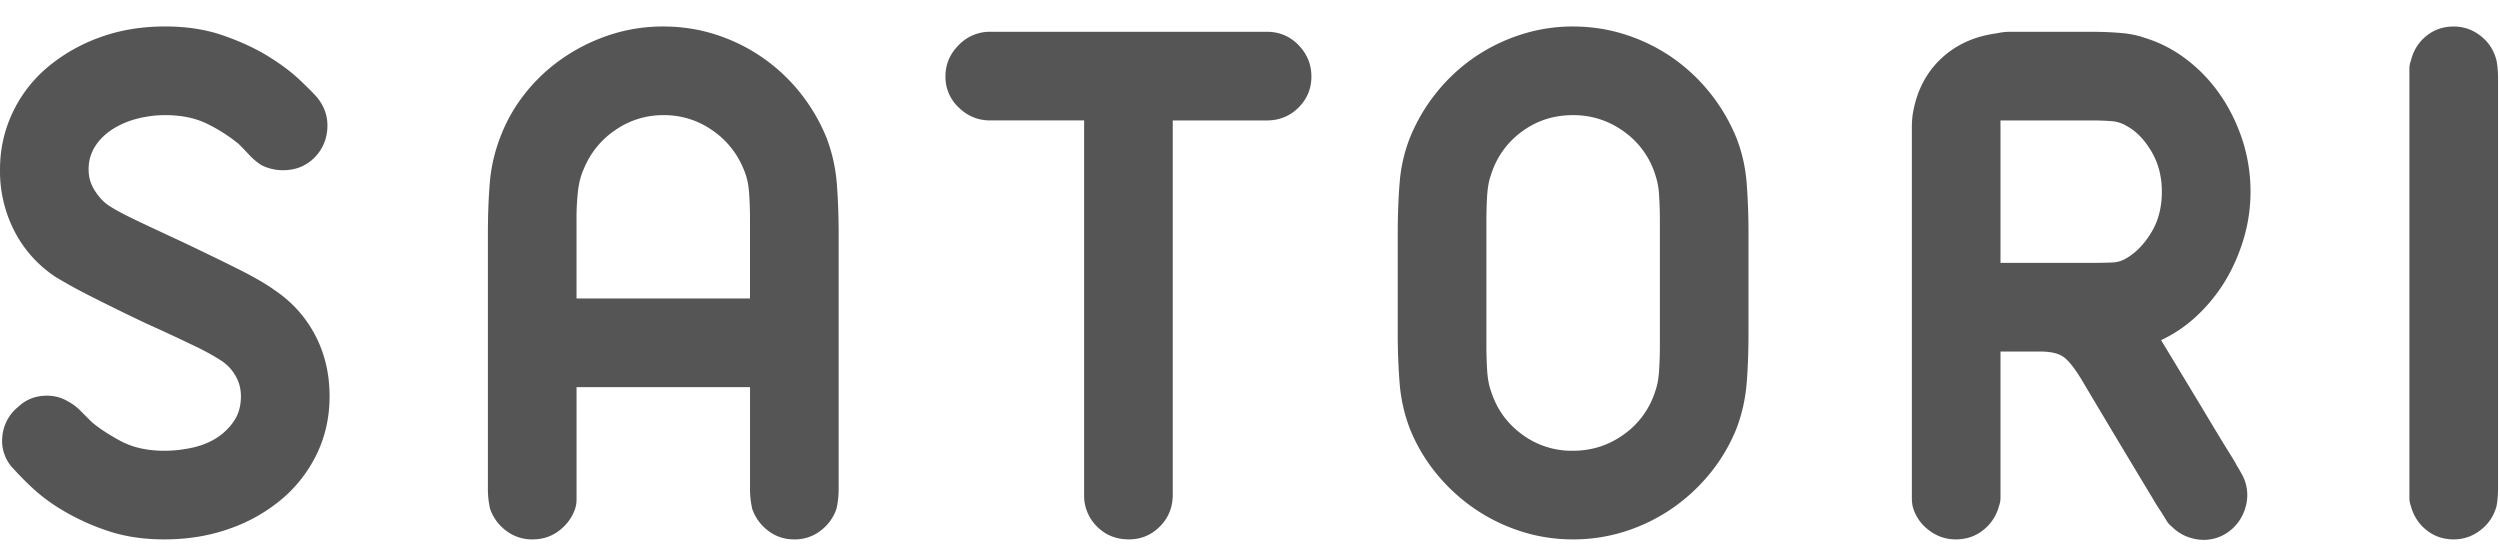
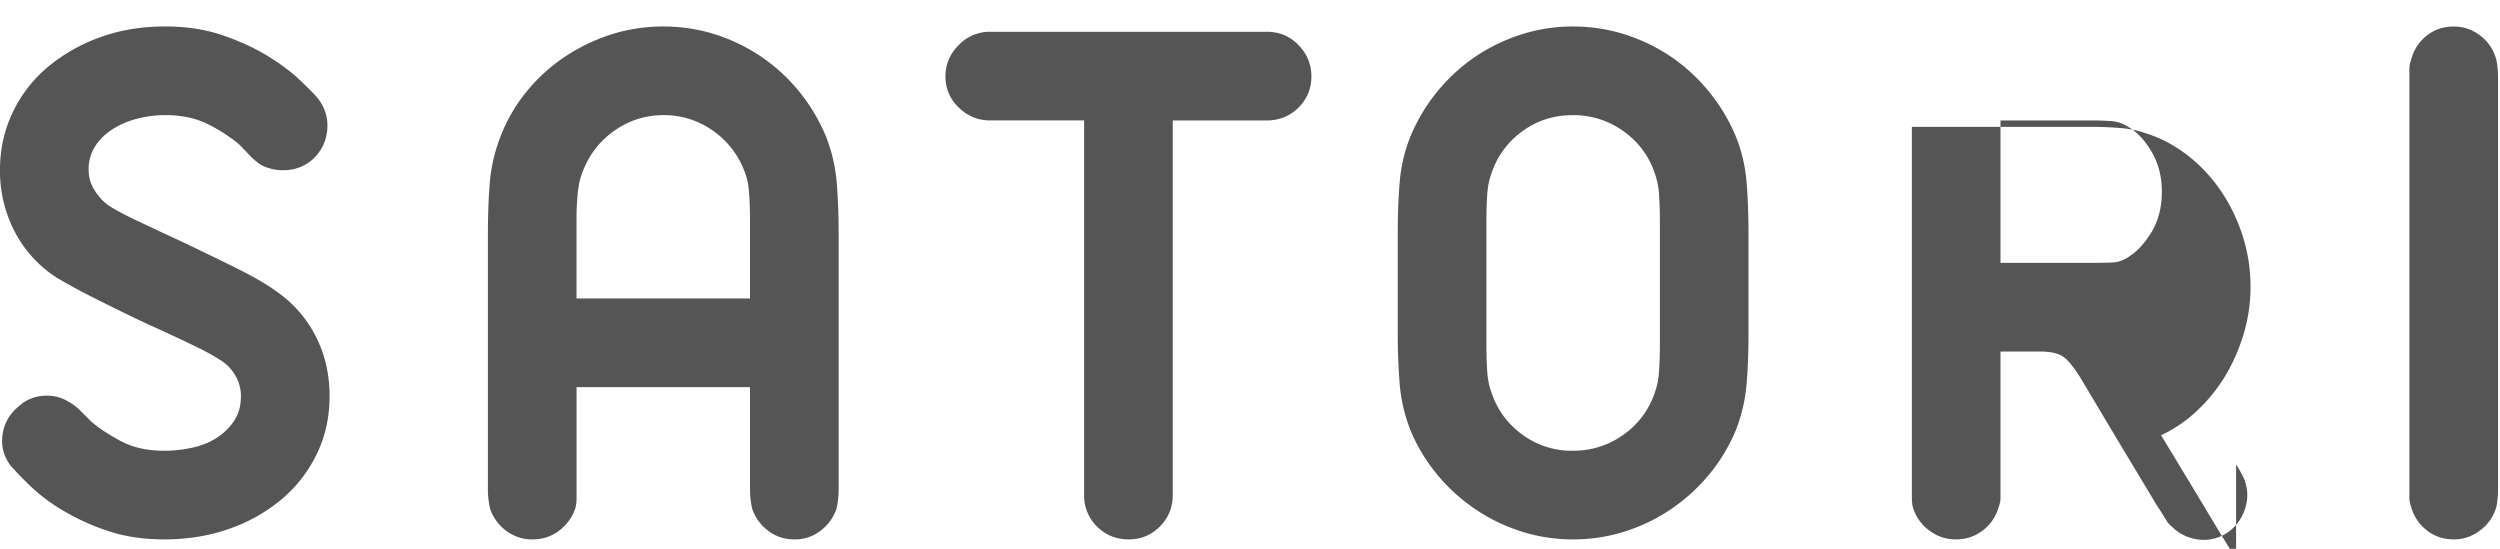
<svg xmlns="http://www.w3.org/2000/svg" width="82" height="18">
  <g fill="#555" fill-rule="evenodd">
-     <path d="M8.97 9.492c.58.381 1.032.874 1.355 1.478.323.605.485 1.28.485 2.026 0 .679-.137 1.304-.41 1.876a4.491 4.491 0 0 1-1.131 1.478 5.43 5.43 0 0 1-1.715.982c-.663.24-1.383.36-2.162.36-.695 0-1.321-.095-1.876-.286a7.444 7.444 0 0 1-1.466-.67 5.788 5.788 0 0 1-1.03-.771 10.617 10.617 0 0 1-.573-.584 1.301 1.301 0 0 1-.372-1.043 1.41 1.41 0 0 1 .522-.994c.231-.216.5-.336.807-.36.307-.026.584.036.833.186a1.7 1.7 0 0 1 .422.323l.348.347c.232.2.547.407.944.622.398.215.878.323 1.441.323.299 0 .6-.033.908-.1.306-.066.575-.174.807-.323.232-.149.423-.335.571-.559.15-.223.224-.493.224-.807 0-.249-.062-.476-.186-.684a1.437 1.437 0 0 0-.46-.484 7.763 7.763 0 0 0-.857-.472 64.52 64.52 0 0 0-1.603-.746 75.002 75.002 0 0 1-1.777-.87 17.806 17.806 0 0 1-1.18-.646 3.968 3.968 0 0 1-1.354-1.49A4.298 4.298 0 0 1 0 5.565c0-.662.137-1.284.41-1.864a4.386 4.386 0 0 1 1.143-1.49 5.62 5.62 0 0 1 1.715-.983c.654-.24 1.37-.36 2.15-.36.695 0 1.32.096 1.875.286.555.19 1.044.414 1.467.67.422.258.77.515 1.043.771.273.257.468.452.584.584.265.315.38.671.348 1.069-.033.397-.2.729-.497.994-.232.199-.501.31-.808.335a1.585 1.585 0 0 1-.857-.161 2.11 2.11 0 0 1-.41-.348c-.14-.15-.253-.265-.336-.348a5.328 5.328 0 0 0-.956-.621c-.406-.216-.89-.323-1.454-.323-.298 0-.596.037-.894.111a2.814 2.814 0 0 0-.808.336c-.24.15-.435.335-.584.56a1.379 1.379 0 0 0-.224.782c0 .248.066.476.2.683.132.207.28.37.447.485.198.132.488.29.87.472.38.182.91.43 1.59.745.695.332 1.292.621 1.789.87.497.248.886.472 1.168.67M24.6 7.206c0-.364-.012-.684-.037-.957a2.218 2.218 0 0 0-.186-.733 2.815 2.815 0 0 0-1.031-1.255 2.732 2.732 0 0 0-1.578-.484 2.73 2.73 0 0 0-1.578.484 2.812 2.812 0 0 0-1.031 1.255c-.1.216-.166.46-.199.733a8.04 8.04 0 0 0-.05.957V9.79h5.69V7.206Zm2.511-2.684a5.4 5.4 0 0 1 .335 1.479c.04.505.062 1.073.062 1.702v8.3c0 .265-.025.497-.075.695-.098.282-.27.518-.516.708a1.37 1.37 0 0 1-.863.286c-.328 0-.615-.095-.861-.286a1.511 1.511 0 0 1-.518-.708 2.88 2.88 0 0 1-.074-.696v-3.304h-5.69V16.375c0 .116-.018.224-.05.323-.1.282-.274.518-.522.708-.249.19-.539.286-.87.286a1.39 1.39 0 0 1-.87-.286 1.51 1.51 0 0 1-.522-.708 2.9 2.9 0 0 1-.074-.696v-8.3c0-.628.02-1.196.062-1.701.04-.505.153-.998.335-1.479.198-.53.474-1.019.83-1.466a5.658 5.658 0 0 1 1.24-1.155 6.049 6.049 0 0 1 1.537-.758 5.563 5.563 0 0 1 1.748-.274c.612 0 1.195.092 1.748.274a5.795 5.795 0 0 1 2.753 1.913c.355.447.64.936.855 1.466ZM42.59 1.478c.283.29.424.634.424 1.031 0 .398-.141.738-.423 1.02-.282.28-.63.422-1.044.422h-3.081v12.275c0 .414-.141.762-.423 1.044-.281.282-.62.422-1.018.422-.414 0-.763-.14-1.044-.422a1.418 1.418 0 0 1-.422-1.044V3.95h-3.082c-.397 0-.741-.141-1.03-.423a1.369 1.369 0 0 1-.436-1.019c0-.397.145-.741.435-1.03a1.41 1.41 0 0 1 1.031-.436h9.07c.414 0 .762.145 1.044.435M54.444 7.255c0-.281-.008-.559-.025-.832a2.486 2.486 0 0 0-.124-.683 2.735 2.735 0 0 0-1.019-1.417 2.787 2.787 0 0 0-1.69-.546c-.63 0-1.188.182-1.677.546a2.755 2.755 0 0 0-1.006 1.417c-.067.182-.108.41-.125.683a13.7 13.7 0 0 0-.024.832v4.05c0 .283.008.56.024.833.017.273.058.502.125.684.182.58.517 1.052 1.006 1.416a2.73 2.73 0 0 0 1.678.547c.63 0 1.192-.182 1.69-.547a2.732 2.732 0 0 0 1.018-1.416c.066-.182.108-.41.124-.684.017-.273.025-.55.025-.832v-4.05Zm2.51-2.733c.182.464.294.953.335 1.466.041.514.062 1.085.062 1.715v3.18c0 .63-.02 1.198-.062 1.703a5.417 5.417 0 0 1-.335 1.478 5.713 5.713 0 0 1-.857 1.454 5.98 5.98 0 0 1-1.23 1.143 5.843 5.843 0 0 1-1.529.758 5.585 5.585 0 0 1-1.751.273 5.502 5.502 0 0 1-1.727-.273 5.843 5.843 0 0 1-1.529-.758 5.952 5.952 0 0 1-1.23-1.143 5.67 5.67 0 0 1-.857-1.454 5.363 5.363 0 0 1-.335-1.478 20.69 20.69 0 0 1-.063-1.703v-3.18c0-.63.02-1.201.063-1.715a5.092 5.092 0 0 1 .335-1.466A5.896 5.896 0 0 1 48.331 1.9a5.865 5.865 0 0 1 1.529-.757 5.502 5.502 0 0 1 1.727-.274c.612 0 1.196.092 1.751.274a5.865 5.865 0 0 1 1.529.757 5.943 5.943 0 0 1 2.087 2.622ZM65.616 3.95v4.672h2.982c.264 0 .488-.004.67-.012a.953.953 0 0 0 .473-.137c.315-.182.588-.463.82-.845.232-.38.348-.828.348-1.342 0-.496-.116-.94-.348-1.329-.232-.39-.505-.667-.82-.832a1.06 1.06 0 0 0-.472-.15 7.738 7.738 0 0 0-.671-.024h-2.982Zm7.728 11.282c.165.265.265.456.298.572.1.314.091.63-.025.944a1.471 1.471 0 0 1-.596.746 1.375 1.375 0 0 1-.944.198 1.471 1.471 0 0 1-.845-.422.681.681 0 0 1-.174-.2c-.05-.082-.116-.19-.2-.322a5.556 5.556 0 0 1-.248-.398l-.584-.969a545.912 545.912 0 0 1-1.752-2.932c-.232-.38-.43-.63-.596-.745-.165-.116-.422-.174-.77-.174h-1.292v4.795c0 .1-.017.191-.05.274a1.462 1.462 0 0 1-.51.783c-.256.206-.558.31-.906.31-.332 0-.63-.104-.895-.31a1.439 1.439 0 0 1-.522-.783 1.397 1.397 0 0 1-.024-.274V4.162c0-.125.008-.252.024-.385.116-.746.419-1.355.907-1.827.489-.472 1.106-.758 1.852-.857.148-.033.293-.05.433-.05H68.588c.347 0 .669.013.966.038.298.024.563.078.794.161.495.15.958.39 1.387.72.43.332.797.721 1.102 1.169.306.447.545.94.72 1.478.172.539.26 1.098.26 1.677a5.39 5.39 0 0 1-.223 1.541c-.148.497-.349.957-.603 1.38a5.379 5.379 0 0 1-.924 1.142 4.49 4.49 0 0 1-1.183.808l.932 1.54c.29.481.547.907.77 1.28.224.373.406.67.547.895.14.223.211.344.211.36ZM79.078 16.599a.734.734 0 0 1-.05-.274V2.261c0-.1.017-.19.05-.273.082-.332.25-.601.504-.808.255-.207.555-.31.9-.31.328 0 .624.103.887.31.263.207.435.476.517.808.016.082.03.174.037.273.009.1.013.215.013.348v13.343c0 .15-.004.274-.013.373-.008.1-.02.191-.037.274a1.432 1.432 0 0 1-.517.782c-.263.207-.559.311-.887.311-.345 0-.645-.104-.9-.31a1.46 1.46 0 0 1-.504-.783" />
+     <path d="M8.97 9.492c.58.381 1.032.874 1.355 1.478.323.605.485 1.28.485 2.026 0 .679-.137 1.304-.41 1.876a4.491 4.491 0 0 1-1.131 1.478 5.43 5.43 0 0 1-1.715.982c-.663.24-1.383.36-2.162.36-.695 0-1.321-.095-1.876-.286a7.444 7.444 0 0 1-1.466-.67 5.788 5.788 0 0 1-1.03-.771 10.617 10.617 0 0 1-.573-.584 1.301 1.301 0 0 1-.372-1.043 1.41 1.41 0 0 1 .522-.994c.231-.216.5-.336.807-.36.307-.026.584.036.833.186a1.7 1.7 0 0 1 .422.323l.348.347c.232.2.547.407.944.622.398.215.878.323 1.441.323.299 0 .6-.033.908-.1.306-.066.575-.174.807-.323.232-.149.423-.335.571-.559.15-.223.224-.493.224-.807 0-.249-.062-.476-.186-.684a1.437 1.437 0 0 0-.46-.484 7.763 7.763 0 0 0-.857-.472 64.52 64.52 0 0 0-1.603-.746 75.002 75.002 0 0 1-1.777-.87 17.806 17.806 0 0 1-1.18-.646 3.968 3.968 0 0 1-1.354-1.49A4.298 4.298 0 0 1 0 5.565c0-.662.137-1.284.41-1.864a4.386 4.386 0 0 1 1.143-1.49 5.62 5.62 0 0 1 1.715-.983c.654-.24 1.37-.36 2.15-.36.695 0 1.32.096 1.875.286.555.19 1.044.414 1.467.67.422.258.77.515 1.043.771.273.257.468.452.584.584.265.315.38.671.348 1.069-.033.397-.2.729-.497.994-.232.199-.501.31-.808.335a1.585 1.585 0 0 1-.857-.161 2.11 2.11 0 0 1-.41-.348c-.14-.15-.253-.265-.336-.348a5.328 5.328 0 0 0-.956-.621c-.406-.216-.89-.323-1.454-.323-.298 0-.596.037-.894.111a2.814 2.814 0 0 0-.808.336c-.24.15-.435.335-.584.56a1.379 1.379 0 0 0-.224.782c0 .248.066.476.2.683.132.207.28.37.447.485.198.132.488.29.87.472.38.182.91.43 1.59.745.695.332 1.292.621 1.789.87.497.248.886.472 1.168.67M24.6 7.206c0-.364-.012-.684-.037-.957a2.218 2.218 0 0 0-.186-.733 2.815 2.815 0 0 0-1.031-1.255 2.732 2.732 0 0 0-1.578-.484 2.73 2.73 0 0 0-1.578.484 2.812 2.812 0 0 0-1.031 1.255c-.1.216-.166.46-.199.733a8.04 8.04 0 0 0-.05.957V9.79h5.69V7.206Zm2.511-2.684a5.4 5.4 0 0 1 .335 1.479c.04.505.062 1.073.062 1.702v8.3c0 .265-.025.497-.075.695-.098.282-.27.518-.516.708a1.37 1.37 0 0 1-.863.286c-.328 0-.615-.095-.861-.286a1.511 1.511 0 0 1-.518-.708 2.88 2.88 0 0 1-.074-.696v-3.304h-5.69V16.375c0 .116-.018.224-.05.323-.1.282-.274.518-.522.708-.249.19-.539.286-.87.286a1.39 1.39 0 0 1-.87-.286 1.51 1.51 0 0 1-.522-.708 2.9 2.9 0 0 1-.074-.696v-8.3c0-.628.02-1.196.062-1.701.04-.505.153-.998.335-1.479.198-.53.474-1.019.83-1.466a5.658 5.658 0 0 1 1.24-1.155 6.049 6.049 0 0 1 1.537-.758 5.563 5.563 0 0 1 1.748-.274c.612 0 1.195.092 1.748.274a5.795 5.795 0 0 1 2.753 1.913c.355.447.64.936.855 1.466ZM42.59 1.478c.283.29.424.634.424 1.031 0 .398-.141.738-.423 1.02-.282.28-.63.422-1.044.422h-3.081v12.275c0 .414-.141.762-.423 1.044-.281.282-.62.422-1.018.422-.414 0-.763-.14-1.044-.422a1.418 1.418 0 0 1-.422-1.044V3.95h-3.082c-.397 0-.741-.141-1.03-.423a1.369 1.369 0 0 1-.436-1.019c0-.397.145-.741.435-1.03a1.41 1.41 0 0 1 1.031-.436h9.07c.414 0 .762.145 1.044.435M54.444 7.255c0-.281-.008-.559-.025-.832a2.486 2.486 0 0 0-.124-.683 2.735 2.735 0 0 0-1.019-1.417 2.787 2.787 0 0 0-1.69-.546c-.63 0-1.188.182-1.677.546a2.755 2.755 0 0 0-1.006 1.417c-.067.182-.108.41-.125.683a13.7 13.7 0 0 0-.024.832v4.05c0 .283.008.56.024.833.017.273.058.502.125.684.182.58.517 1.052 1.006 1.416a2.73 2.73 0 0 0 1.678.547c.63 0 1.192-.182 1.69-.547a2.732 2.732 0 0 0 1.018-1.416c.066-.182.108-.41.124-.684.017-.273.025-.55.025-.832v-4.05Zm2.51-2.733c.182.464.294.953.335 1.466.041.514.062 1.085.062 1.715v3.18c0 .63-.02 1.198-.062 1.703a5.417 5.417 0 0 1-.335 1.478 5.713 5.713 0 0 1-.857 1.454 5.98 5.98 0 0 1-1.23 1.143 5.843 5.843 0 0 1-1.529.758 5.585 5.585 0 0 1-1.751.273 5.502 5.502 0 0 1-1.727-.273 5.843 5.843 0 0 1-1.529-.758 5.952 5.952 0 0 1-1.23-1.143 5.67 5.67 0 0 1-.857-1.454 5.363 5.363 0 0 1-.335-1.478 20.69 20.69 0 0 1-.063-1.703v-3.18c0-.63.02-1.201.063-1.715a5.092 5.092 0 0 1 .335-1.466A5.896 5.896 0 0 1 48.331 1.9a5.865 5.865 0 0 1 1.529-.757 5.502 5.502 0 0 1 1.727-.274c.612 0 1.196.092 1.751.274a5.865 5.865 0 0 1 1.529.757 5.943 5.943 0 0 1 2.087 2.622ZM65.616 3.95v4.672h2.982c.264 0 .488-.004.67-.012a.953.953 0 0 0 .473-.137c.315-.182.588-.463.82-.845.232-.38.348-.828.348-1.342 0-.496-.116-.94-.348-1.329-.232-.39-.505-.667-.82-.832a1.06 1.06 0 0 0-.472-.15 7.738 7.738 0 0 0-.671-.024h-2.982Zm7.728 11.282c.165.265.265.456.298.572.1.314.091.63-.025.944a1.471 1.471 0 0 1-.596.746 1.375 1.375 0 0 1-.944.198 1.471 1.471 0 0 1-.845-.422.681.681 0 0 1-.174-.2c-.05-.082-.116-.19-.2-.322a5.556 5.556 0 0 1-.248-.398l-.584-.969a545.912 545.912 0 0 1-1.752-2.932c-.232-.38-.43-.63-.596-.745-.165-.116-.422-.174-.77-.174h-1.292v4.795c0 .1-.017.191-.05.274a1.462 1.462 0 0 1-.51.783c-.256.206-.558.31-.906.31-.332 0-.63-.104-.895-.31a1.439 1.439 0 0 1-.522-.783 1.397 1.397 0 0 1-.024-.274V4.162H68.588c.347 0 .669.013.966.038.298.024.563.078.794.161.495.15.958.39 1.387.72.43.332.797.721 1.102 1.169.306.447.545.94.72 1.478.172.539.26 1.098.26 1.677a5.39 5.39 0 0 1-.223 1.541c-.148.497-.349.957-.603 1.38a5.379 5.379 0 0 1-.924 1.142 4.49 4.49 0 0 1-1.183.808l.932 1.54c.29.481.547.907.77 1.28.224.373.406.67.547.895.14.223.211.344.211.36ZM79.078 16.599a.734.734 0 0 1-.05-.274V2.261c0-.1.017-.19.05-.273.082-.332.25-.601.504-.808.255-.207.555-.31.9-.31.328 0 .624.103.887.31.263.207.435.476.517.808.016.082.03.174.037.273.009.1.013.215.013.348v13.343c0 .15-.004.274-.013.373-.008.1-.02.191-.037.274a1.432 1.432 0 0 1-.517.782c-.263.207-.559.311-.887.311-.345 0-.645-.104-.9-.31a1.46 1.46 0 0 1-.504-.783" />
  </g>
</svg>